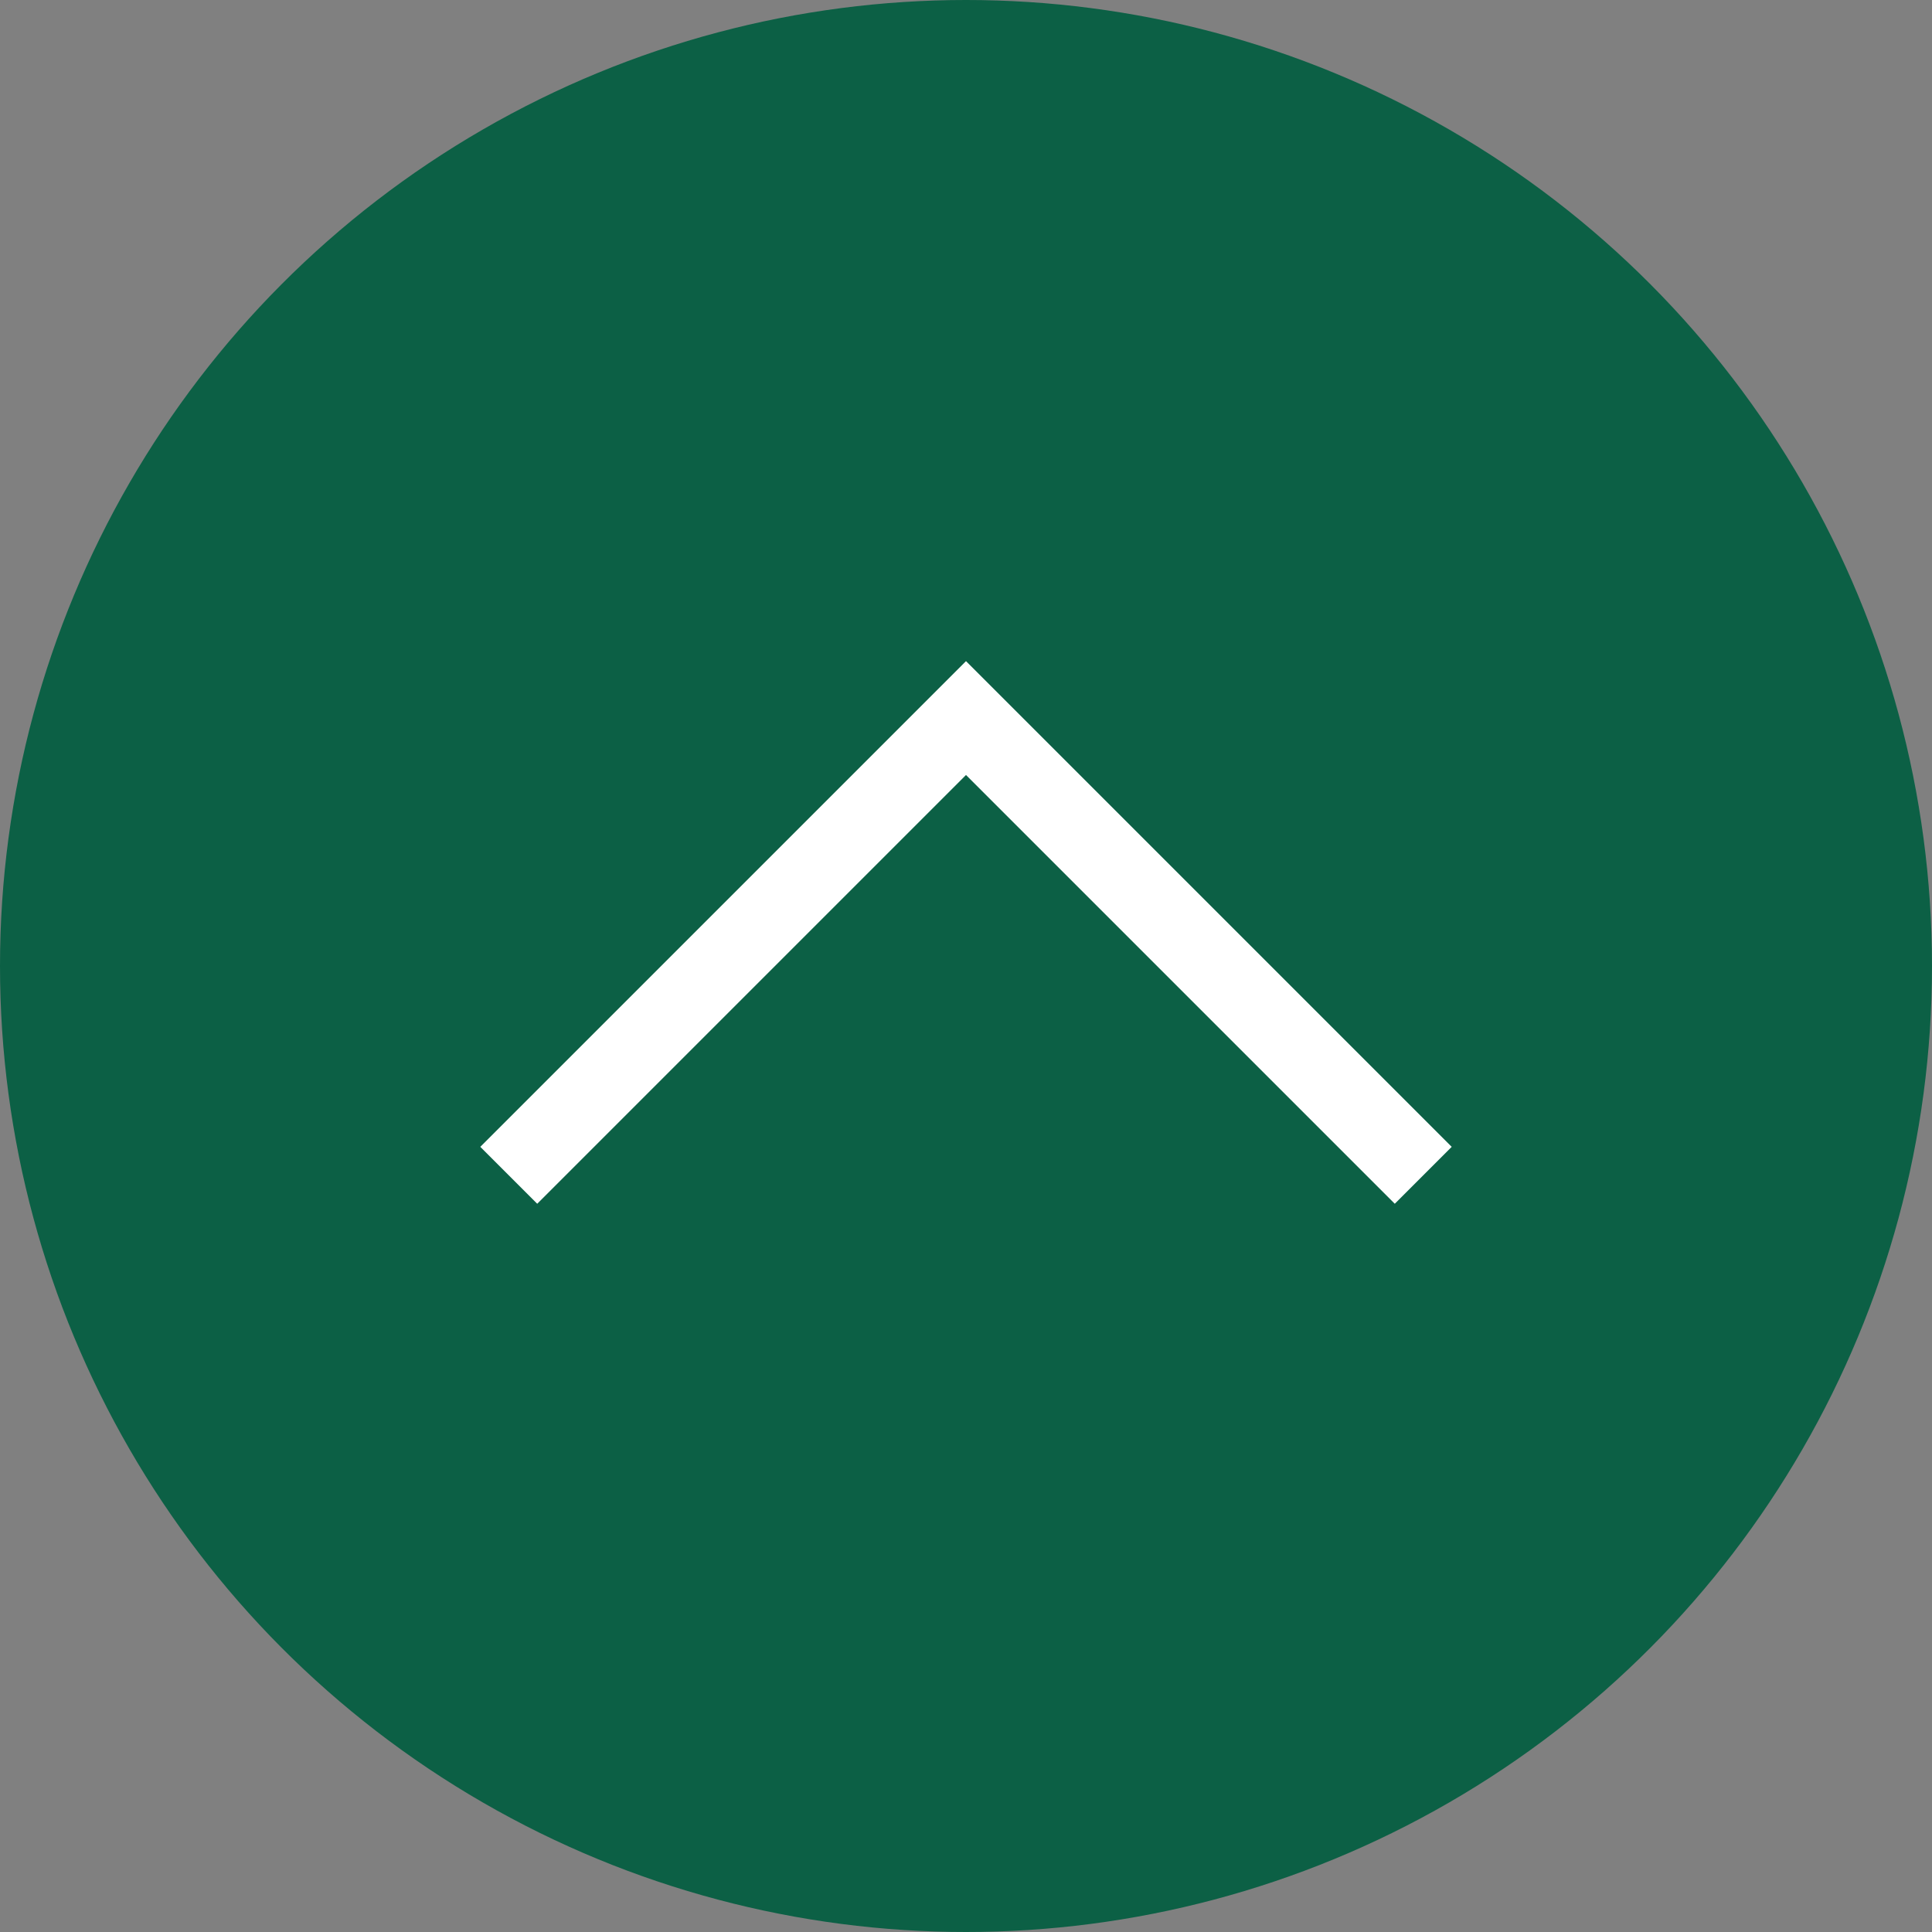
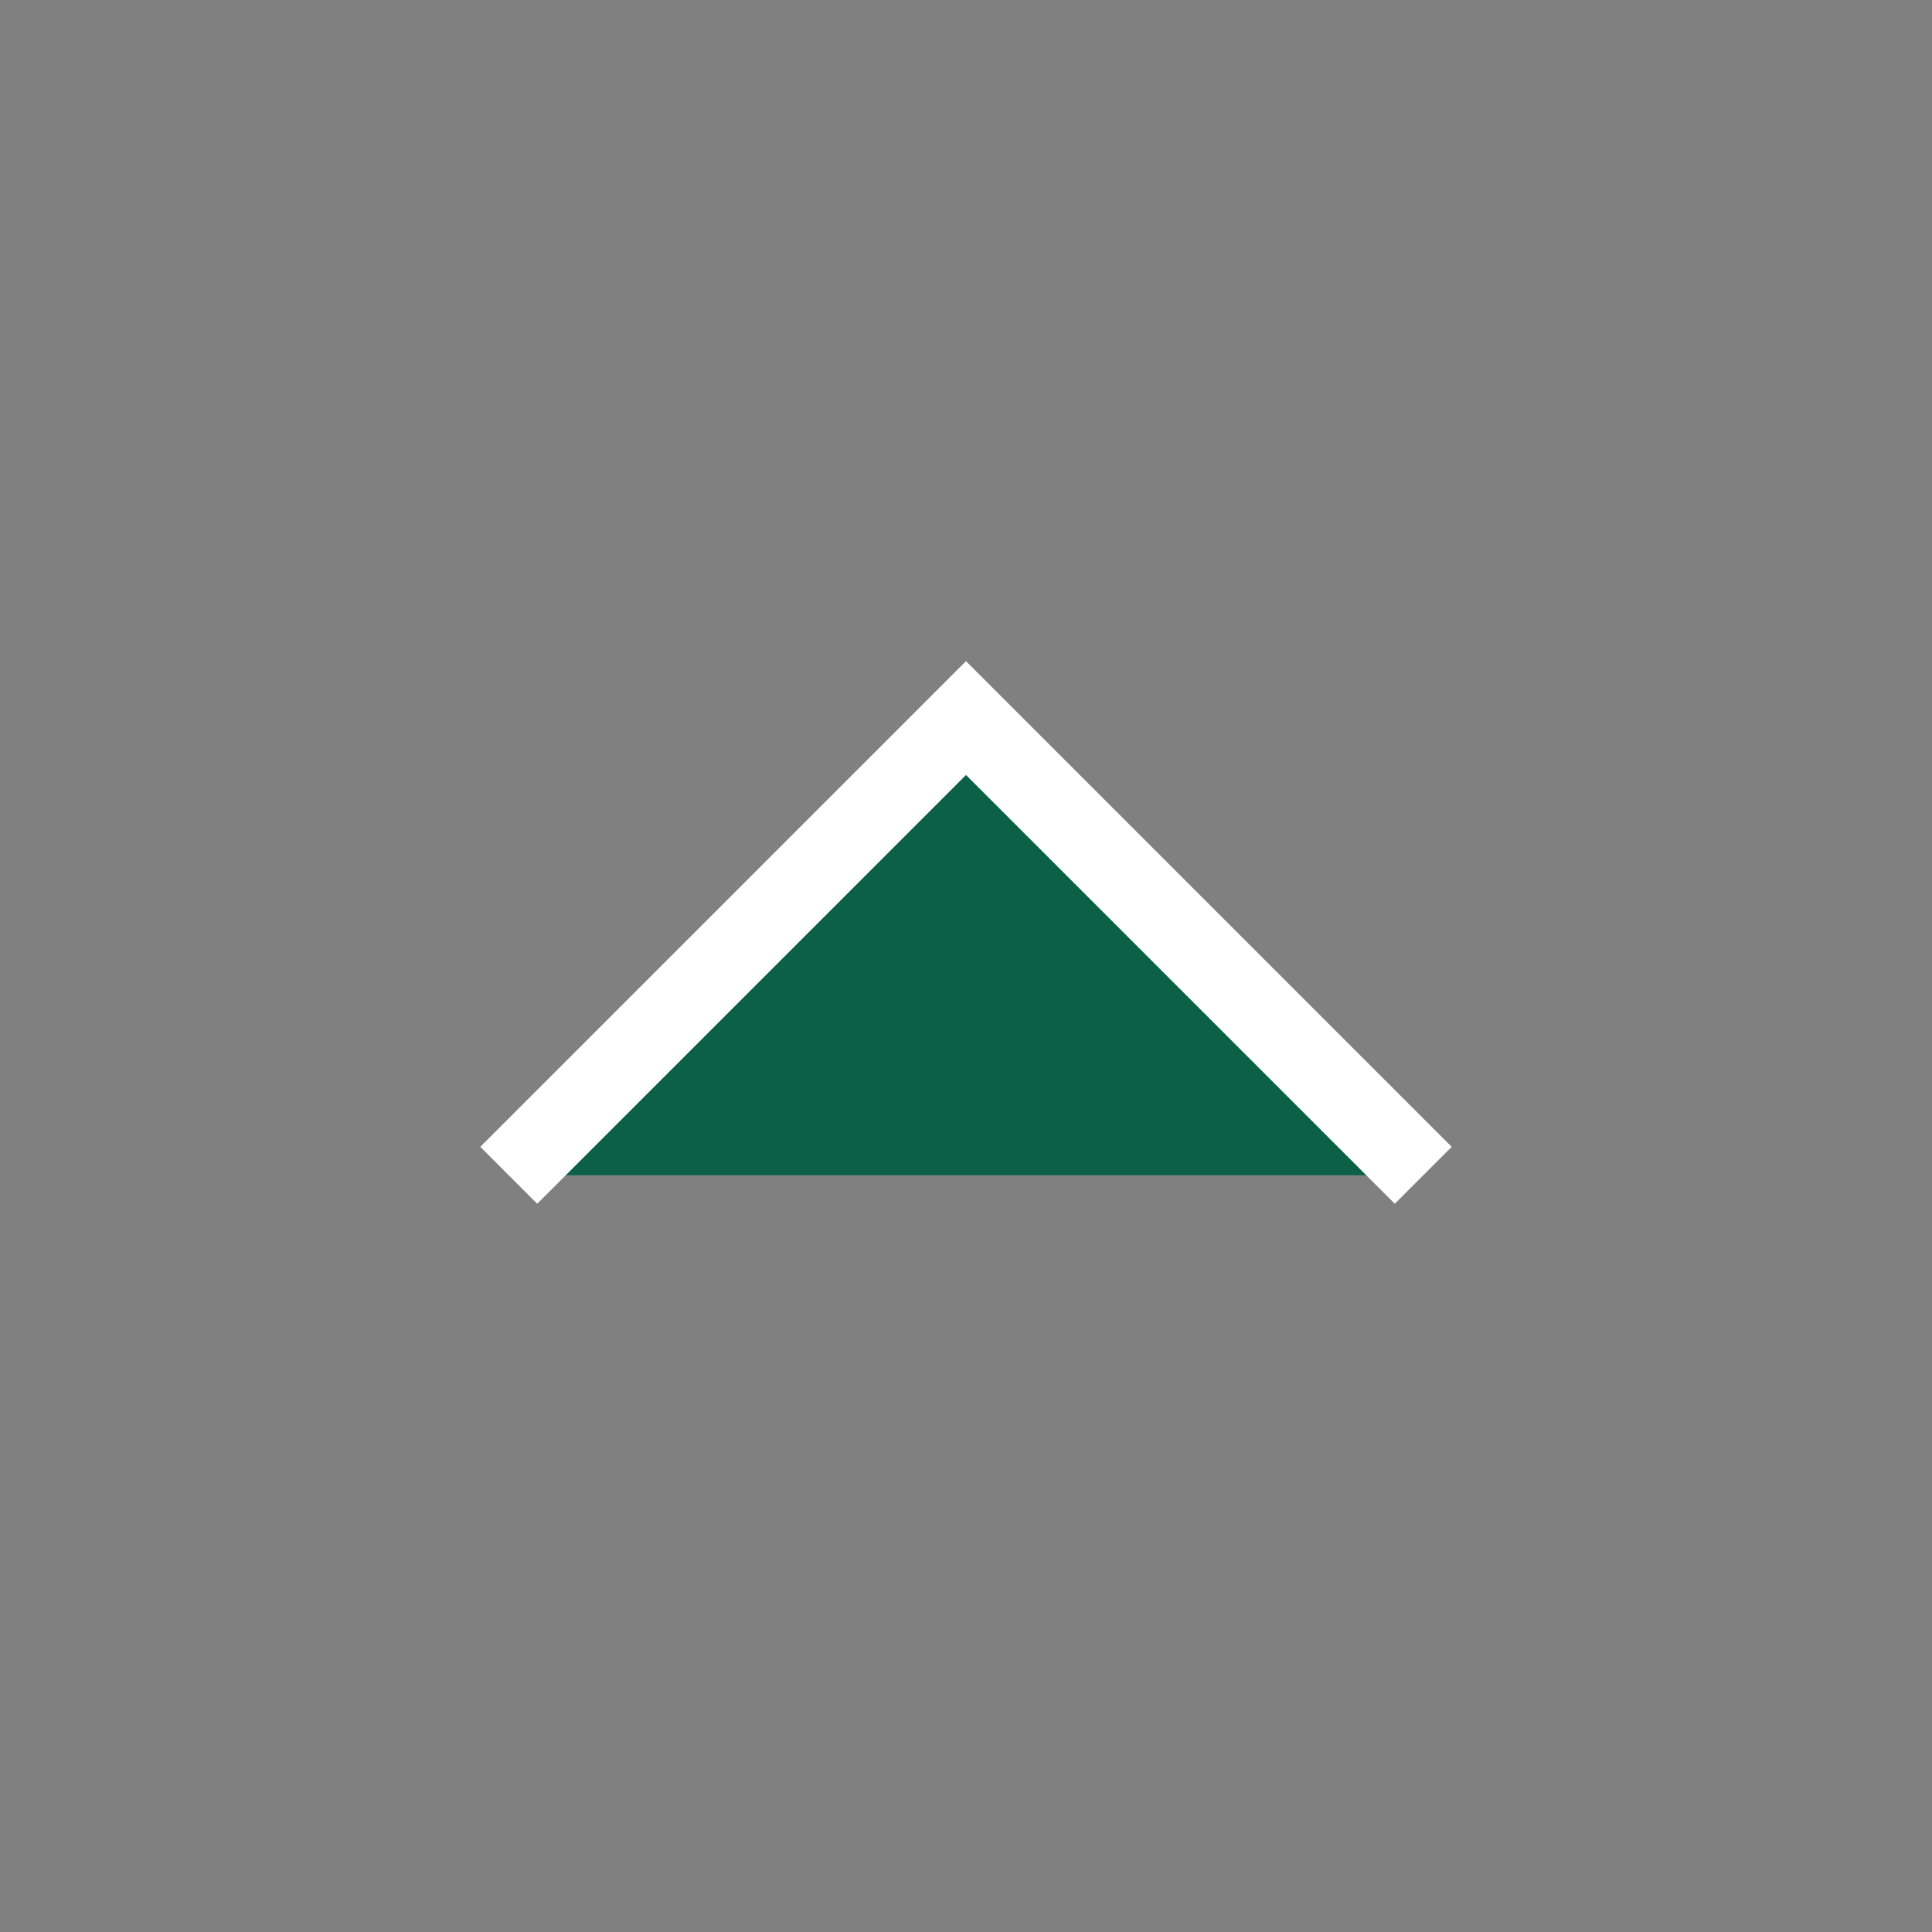
<svg xmlns="http://www.w3.org/2000/svg" version="1.1" id="レイヤー_1" x="0px" y="0px" viewBox="0 0 120 120" style="enable-background:new 0 0 120 120;" xml:space="preserve">
  <rect x="0" y="0" width="120" height="120" fill="#808080" stroke="none" />
  <style type="text/css">
	.st0{fill:#0C6045;}
	.st1{fill:#0C6045;stroke:#FFFFFF;stroke-width:5;stroke-miterlimit:10;}
</style>
-   <circle class="st0" cx="60" cy="60" r="60" />
  <polyline class="st1" points="31.6,73 60,44.6 88.4,73 " />
</svg>